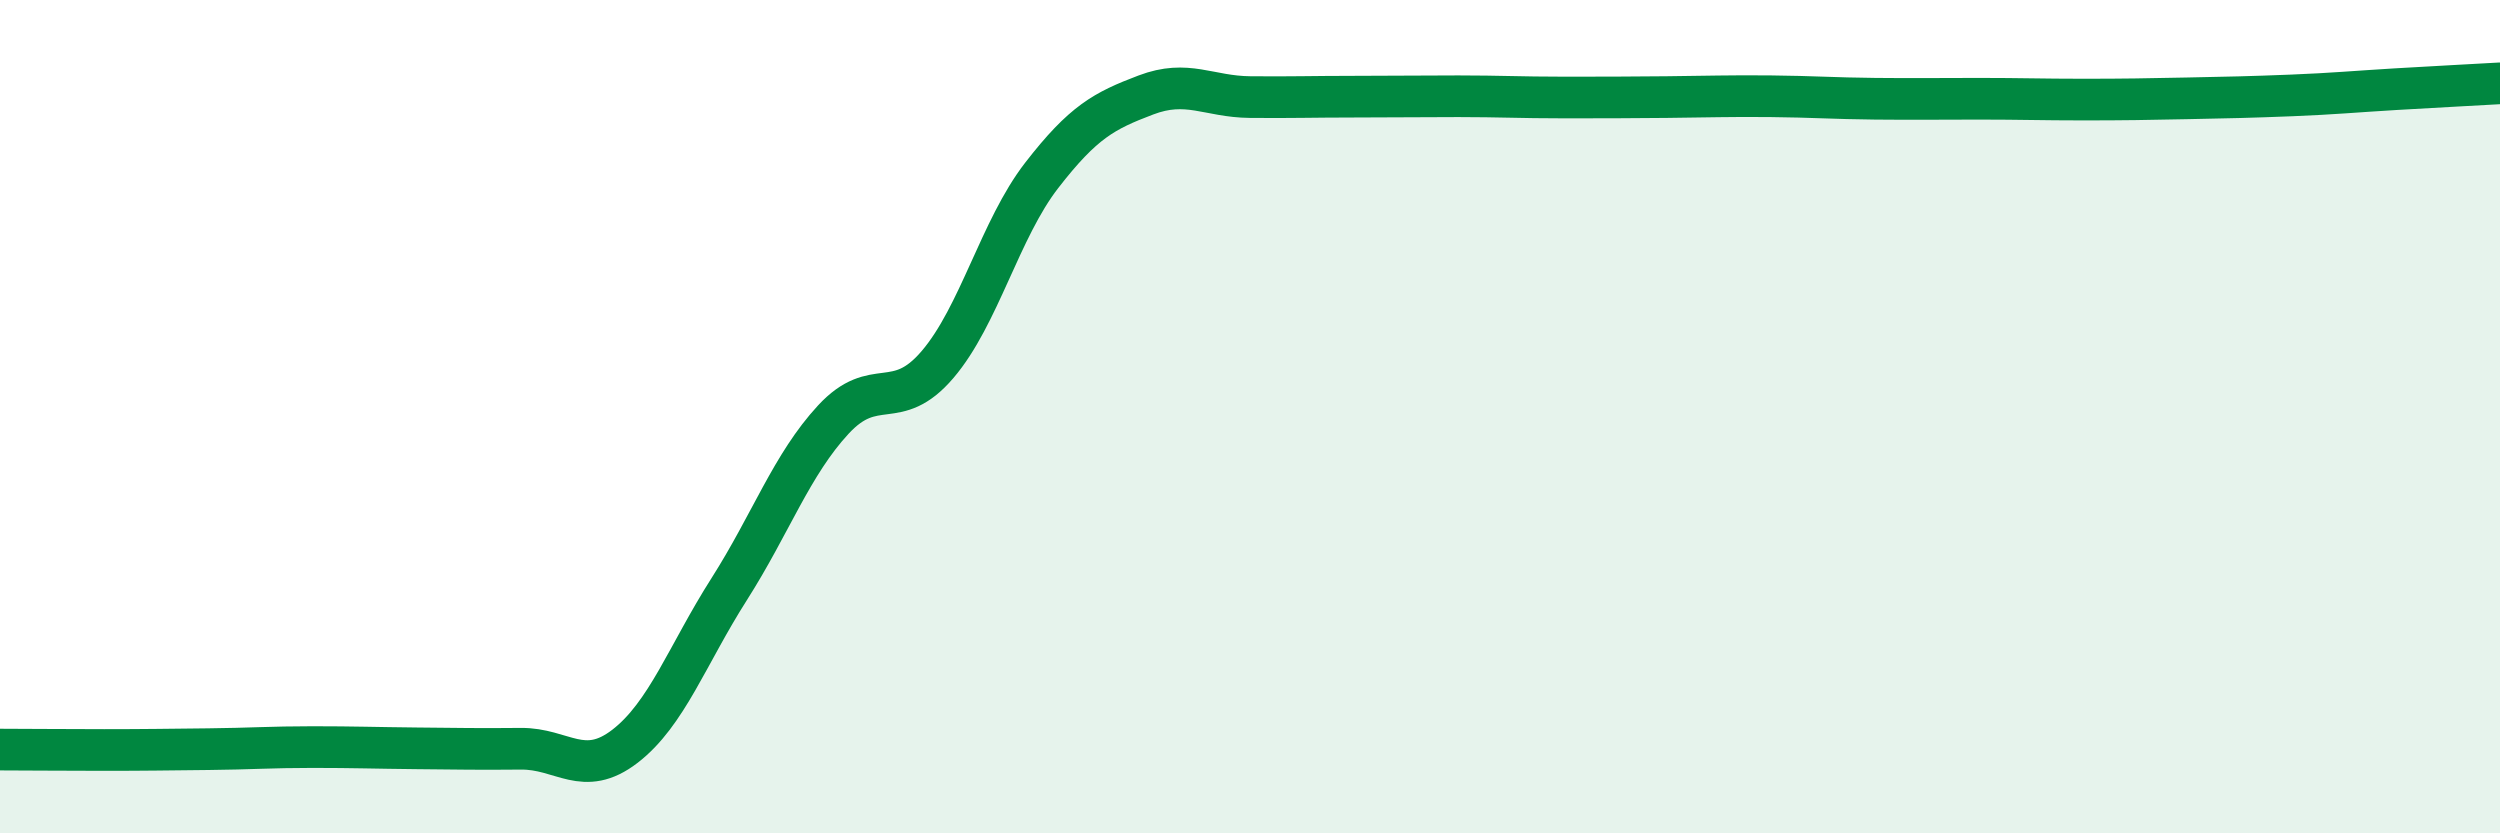
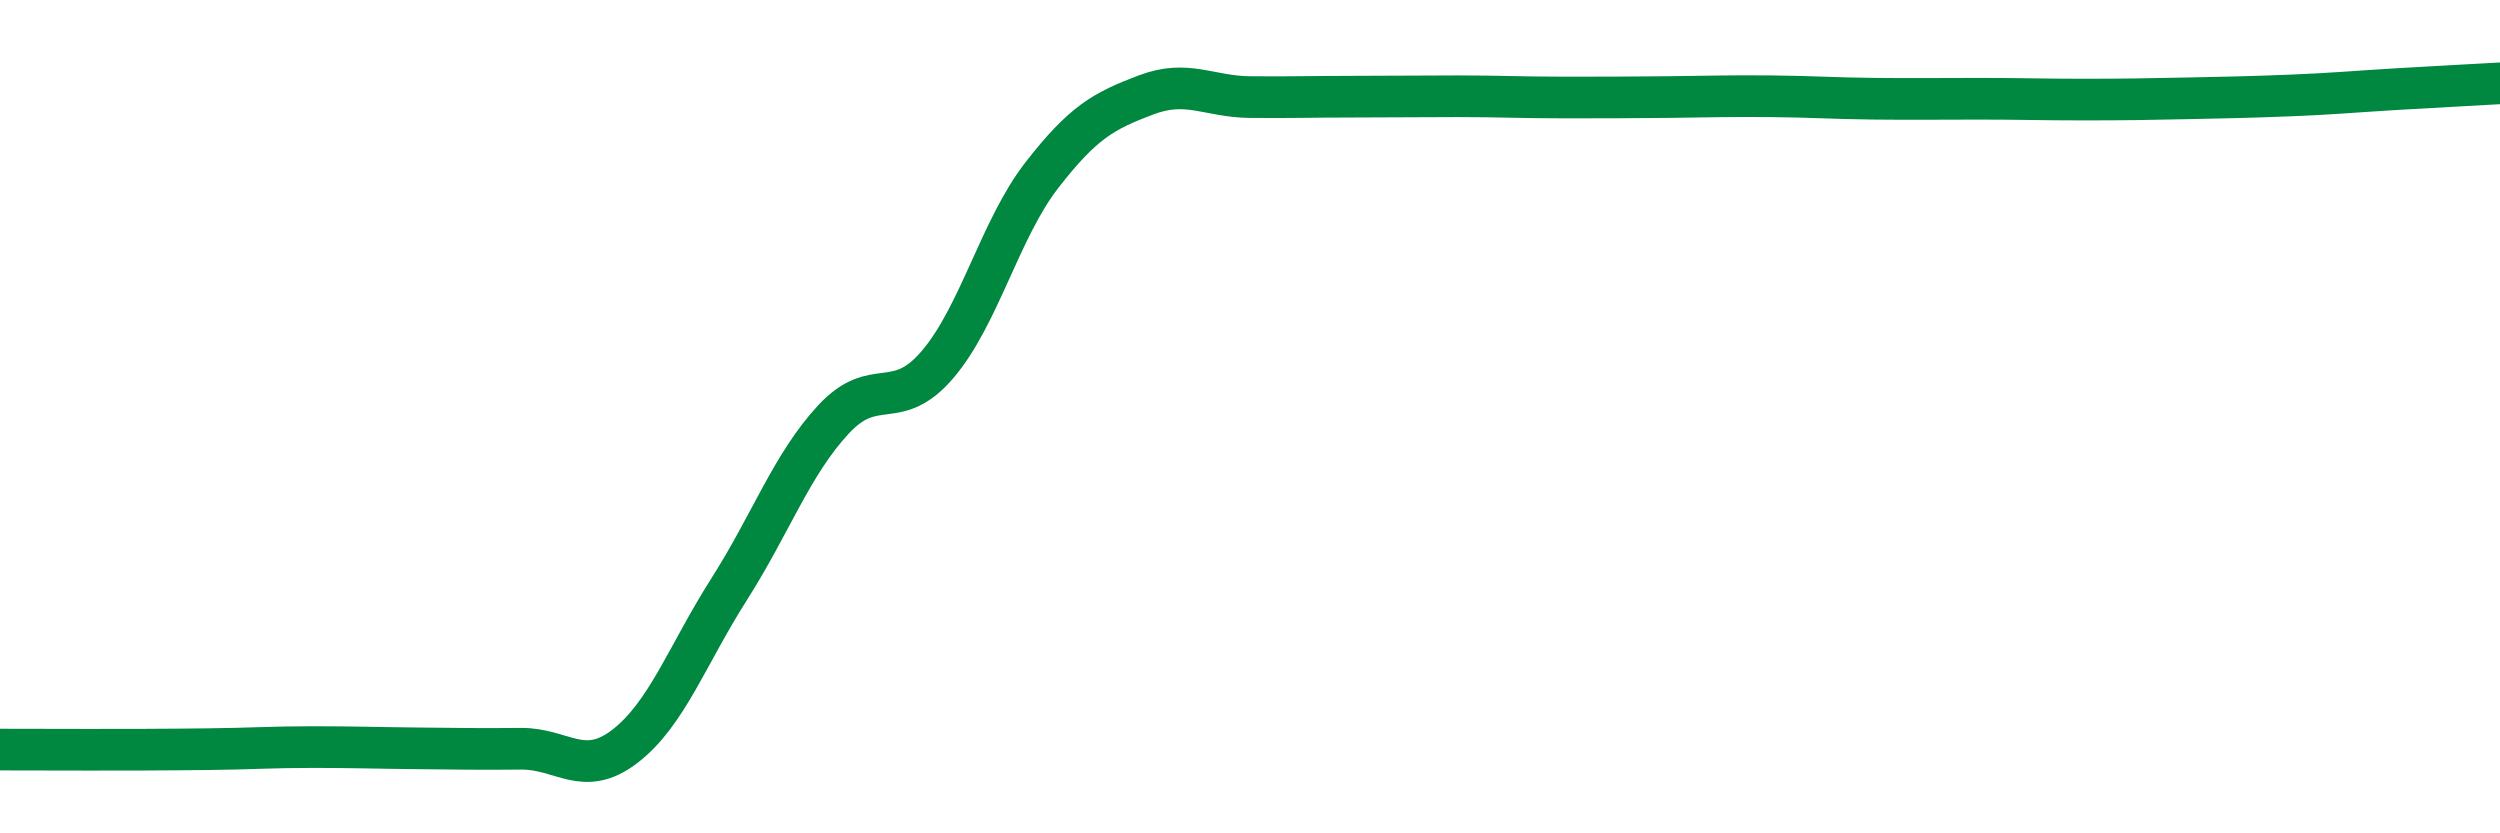
<svg xmlns="http://www.w3.org/2000/svg" width="60" height="20" viewBox="0 0 60 20">
-   <path d="M 0,17.99 C 0.5,17.99 1.5,18 2.5,18 C 3.5,18 4,17.99 5,17.98 C 6,17.97 6.5,17.93 7.5,17.93 C 8.5,17.93 9,17.95 10,17.96 C 11,17.97 11.5,17.98 12.5,17.97 C 13.5,17.96 14,18.68 15,17.91 C 16,17.14 16.5,15.71 17.5,14.14 C 18.5,12.57 19,11.15 20,10.07 C 21,8.99 21.5,9.92 22.5,8.75 C 23.5,7.58 24,5.5 25,4.21 C 26,2.92 26.5,2.66 27.5,2.28 C 28.5,1.9 29,2.32 30,2.33 C 31,2.34 31.5,2.32 32.5,2.32 C 33.5,2.32 34,2.31 35,2.31 C 36,2.31 36.5,2.34 37.5,2.34 C 38.5,2.34 39,2.34 40,2.33 C 41,2.32 41.5,2.3 42.5,2.31 C 43.5,2.32 44,2.36 45,2.37 C 46,2.38 46.5,2.37 47.5,2.37 C 48.5,2.37 49,2.39 50,2.39 C 51,2.39 51.5,2.38 52.5,2.36 C 53.5,2.34 54,2.33 55,2.29 C 56,2.25 56.5,2.2 57.5,2.14 C 58.5,2.08 59.5,2.03 60,2L60 20L0 20Z" fill="#008740" opacity="0.1" stroke-linecap="round" stroke-linejoin="round" />
-   <path d="M 0,17.99 C 0.5,17.99 1.5,18 2.5,18 C 3.5,18 4,17.99 5,17.98 C 6,17.97 6.5,17.93 7.5,17.93 C 8.5,17.93 9,17.95 10,17.96 C 11,17.97 11.5,17.98 12.5,17.97 C 13.5,17.96 14,18.68 15,17.91 C 16,17.14 16.5,15.71 17.5,14.14 C 18.5,12.57 19,11.15 20,10.07 C 21,8.99 21.5,9.92 22.5,8.75 C 23.5,7.58 24,5.5 25,4.21 C 26,2.92 26.5,2.66 27.5,2.28 C 28.5,1.9 29,2.32 30,2.33 C 31,2.34 31.5,2.32 32.5,2.32 C 33.5,2.32 34,2.31 35,2.31 C 36,2.31 36.5,2.34 37.5,2.34 C 38.5,2.34 39,2.34 40,2.33 C 41,2.32 41.5,2.3 42.5,2.31 C 43.5,2.32 44,2.36 45,2.37 C 46,2.38 46.5,2.37 47.5,2.37 C 48.5,2.37 49,2.39 50,2.39 C 51,2.39 51.5,2.38 52.5,2.36 C 53.5,2.34 54,2.33 55,2.29 C 56,2.25 56.5,2.2 57.5,2.14 C 58.5,2.08 59.5,2.03 60,2" stroke="#008740" stroke-width="1" fill="none" stroke-linecap="round" stroke-linejoin="round" />
+   <path d="M 0,17.99 C 3.5,18 4,17.99 5,17.98 C 6,17.97 6.5,17.93 7.5,17.93 C 8.5,17.93 9,17.95 10,17.96 C 11,17.97 11.5,17.98 12.5,17.97 C 13.5,17.96 14,18.68 15,17.91 C 16,17.14 16.5,15.71 17.5,14.14 C 18.5,12.57 19,11.15 20,10.07 C 21,8.99 21.5,9.92 22.5,8.75 C 23.5,7.58 24,5.5 25,4.21 C 26,2.92 26.5,2.66 27.5,2.28 C 28.5,1.9 29,2.32 30,2.33 C 31,2.34 31.5,2.32 32.5,2.32 C 33.5,2.32 34,2.31 35,2.31 C 36,2.31 36.5,2.34 37.5,2.34 C 38.5,2.34 39,2.34 40,2.33 C 41,2.32 41.5,2.3 42.5,2.31 C 43.5,2.32 44,2.36 45,2.37 C 46,2.38 46.5,2.37 47.5,2.37 C 48.5,2.37 49,2.39 50,2.39 C 51,2.39 51.5,2.38 52.5,2.36 C 53.5,2.34 54,2.33 55,2.29 C 56,2.25 56.5,2.2 57.5,2.14 C 58.5,2.08 59.5,2.03 60,2" stroke="#008740" stroke-width="1" fill="none" stroke-linecap="round" stroke-linejoin="round" />
</svg>